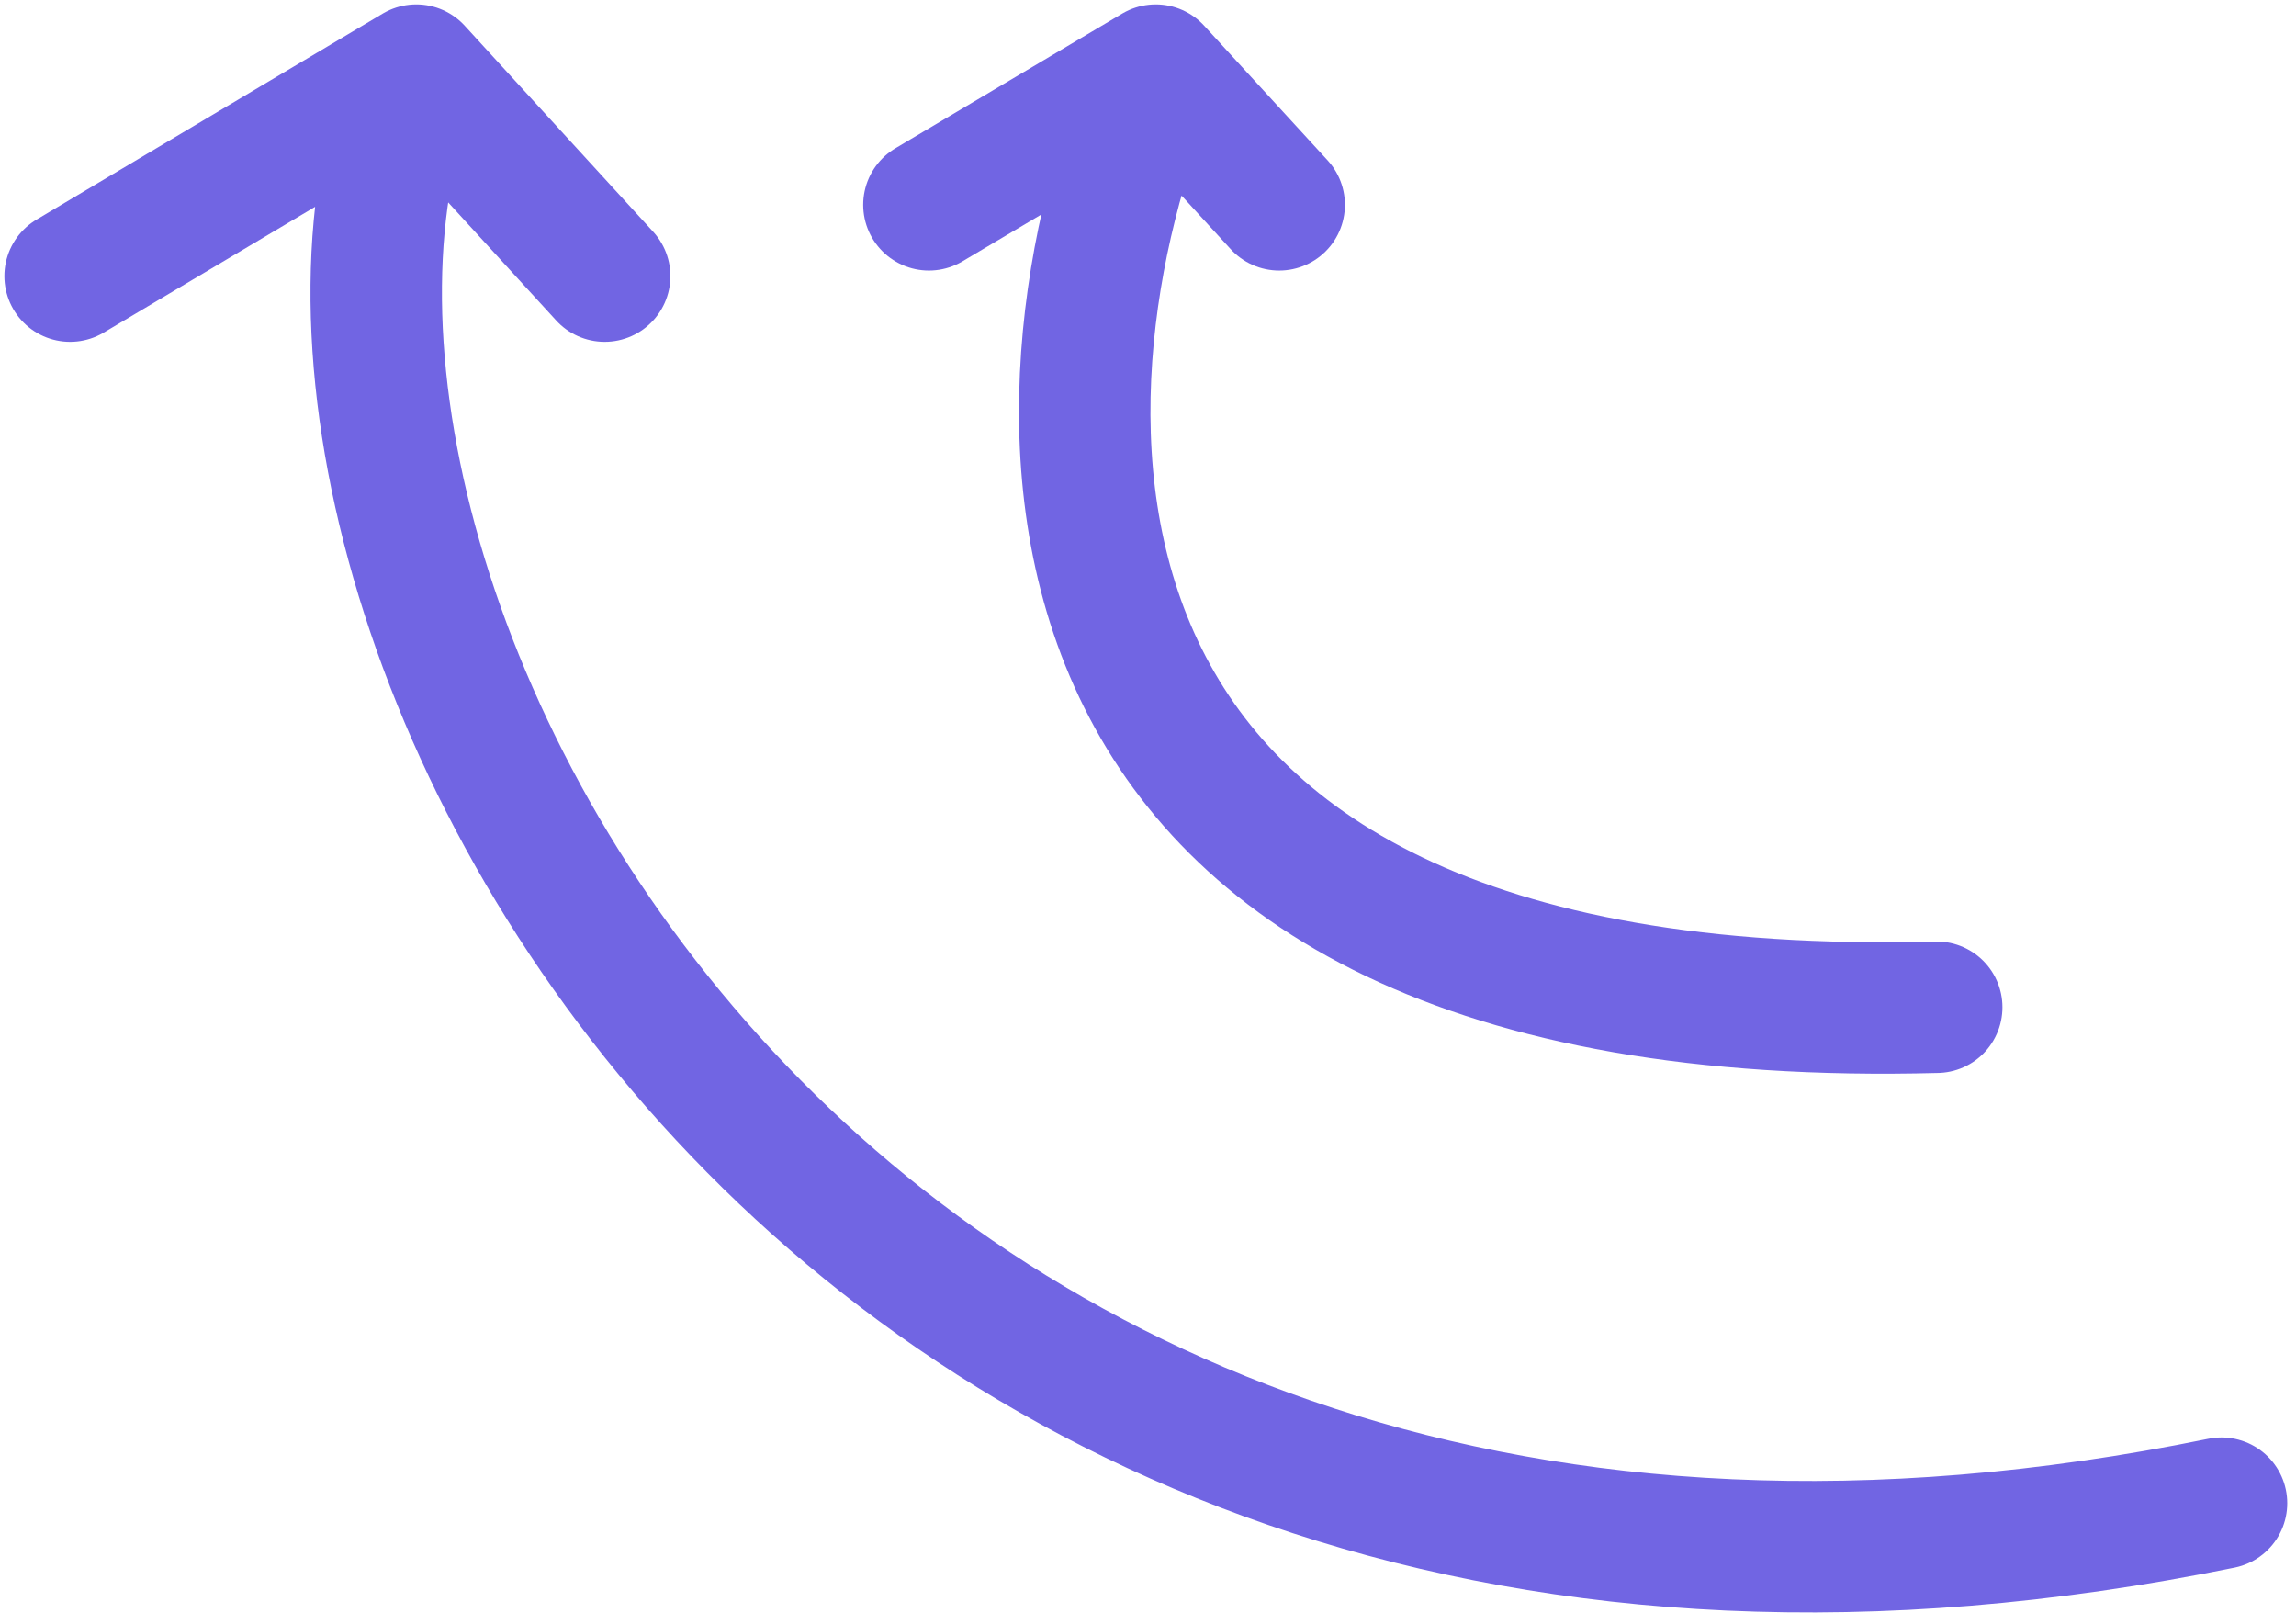
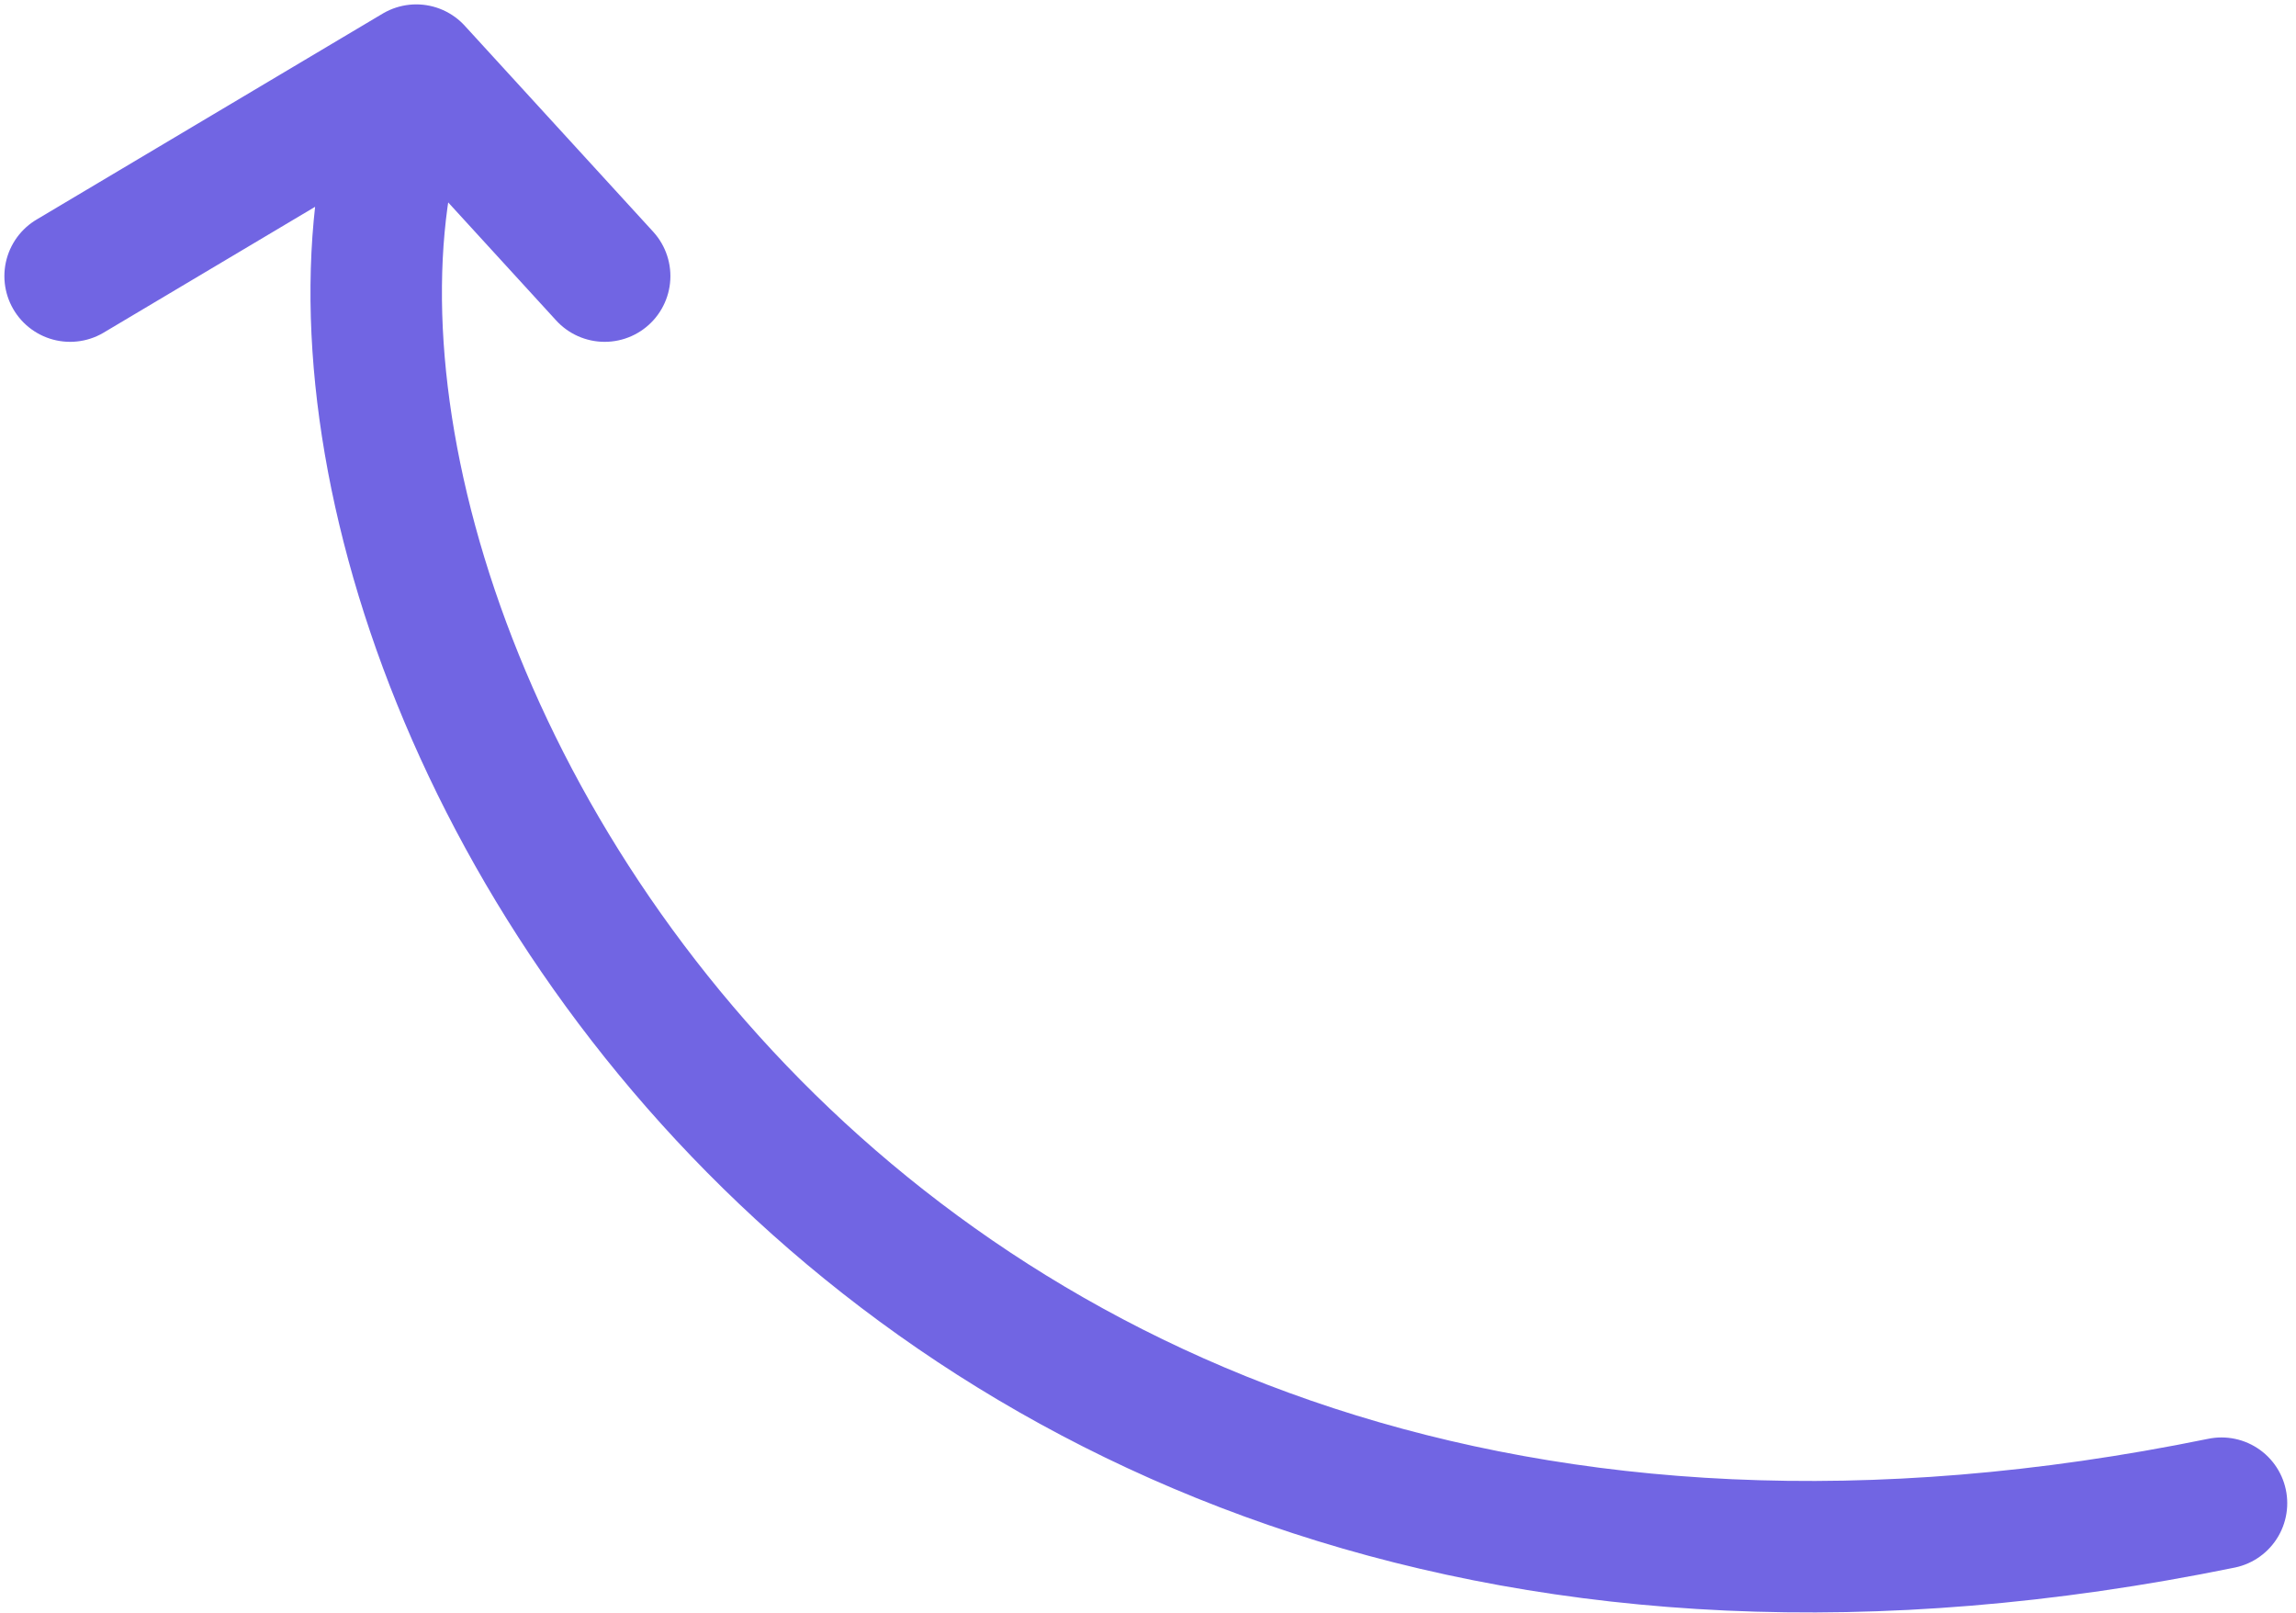
<svg xmlns="http://www.w3.org/2000/svg" width="262" height="184" viewBox="0 0 262 184" fill="none">
-   <path d="M131.883 8C116.375 44.838 112.487 117.795 221 114.917M131.883 8L145.971 23.367M131.883 8L106 23.367" stroke="#7165E3" stroke-width="15" stroke-linecap="round" stroke-linejoin="round" />
  <path d="M47.5 8C23.833 64.333 92 204.5 253.5 171.5M47.5 8L69 31.5M47.5 8L8 31.5" stroke="#7165E3" stroke-width="15" stroke-linecap="round" stroke-linejoin="round" />
</svg>